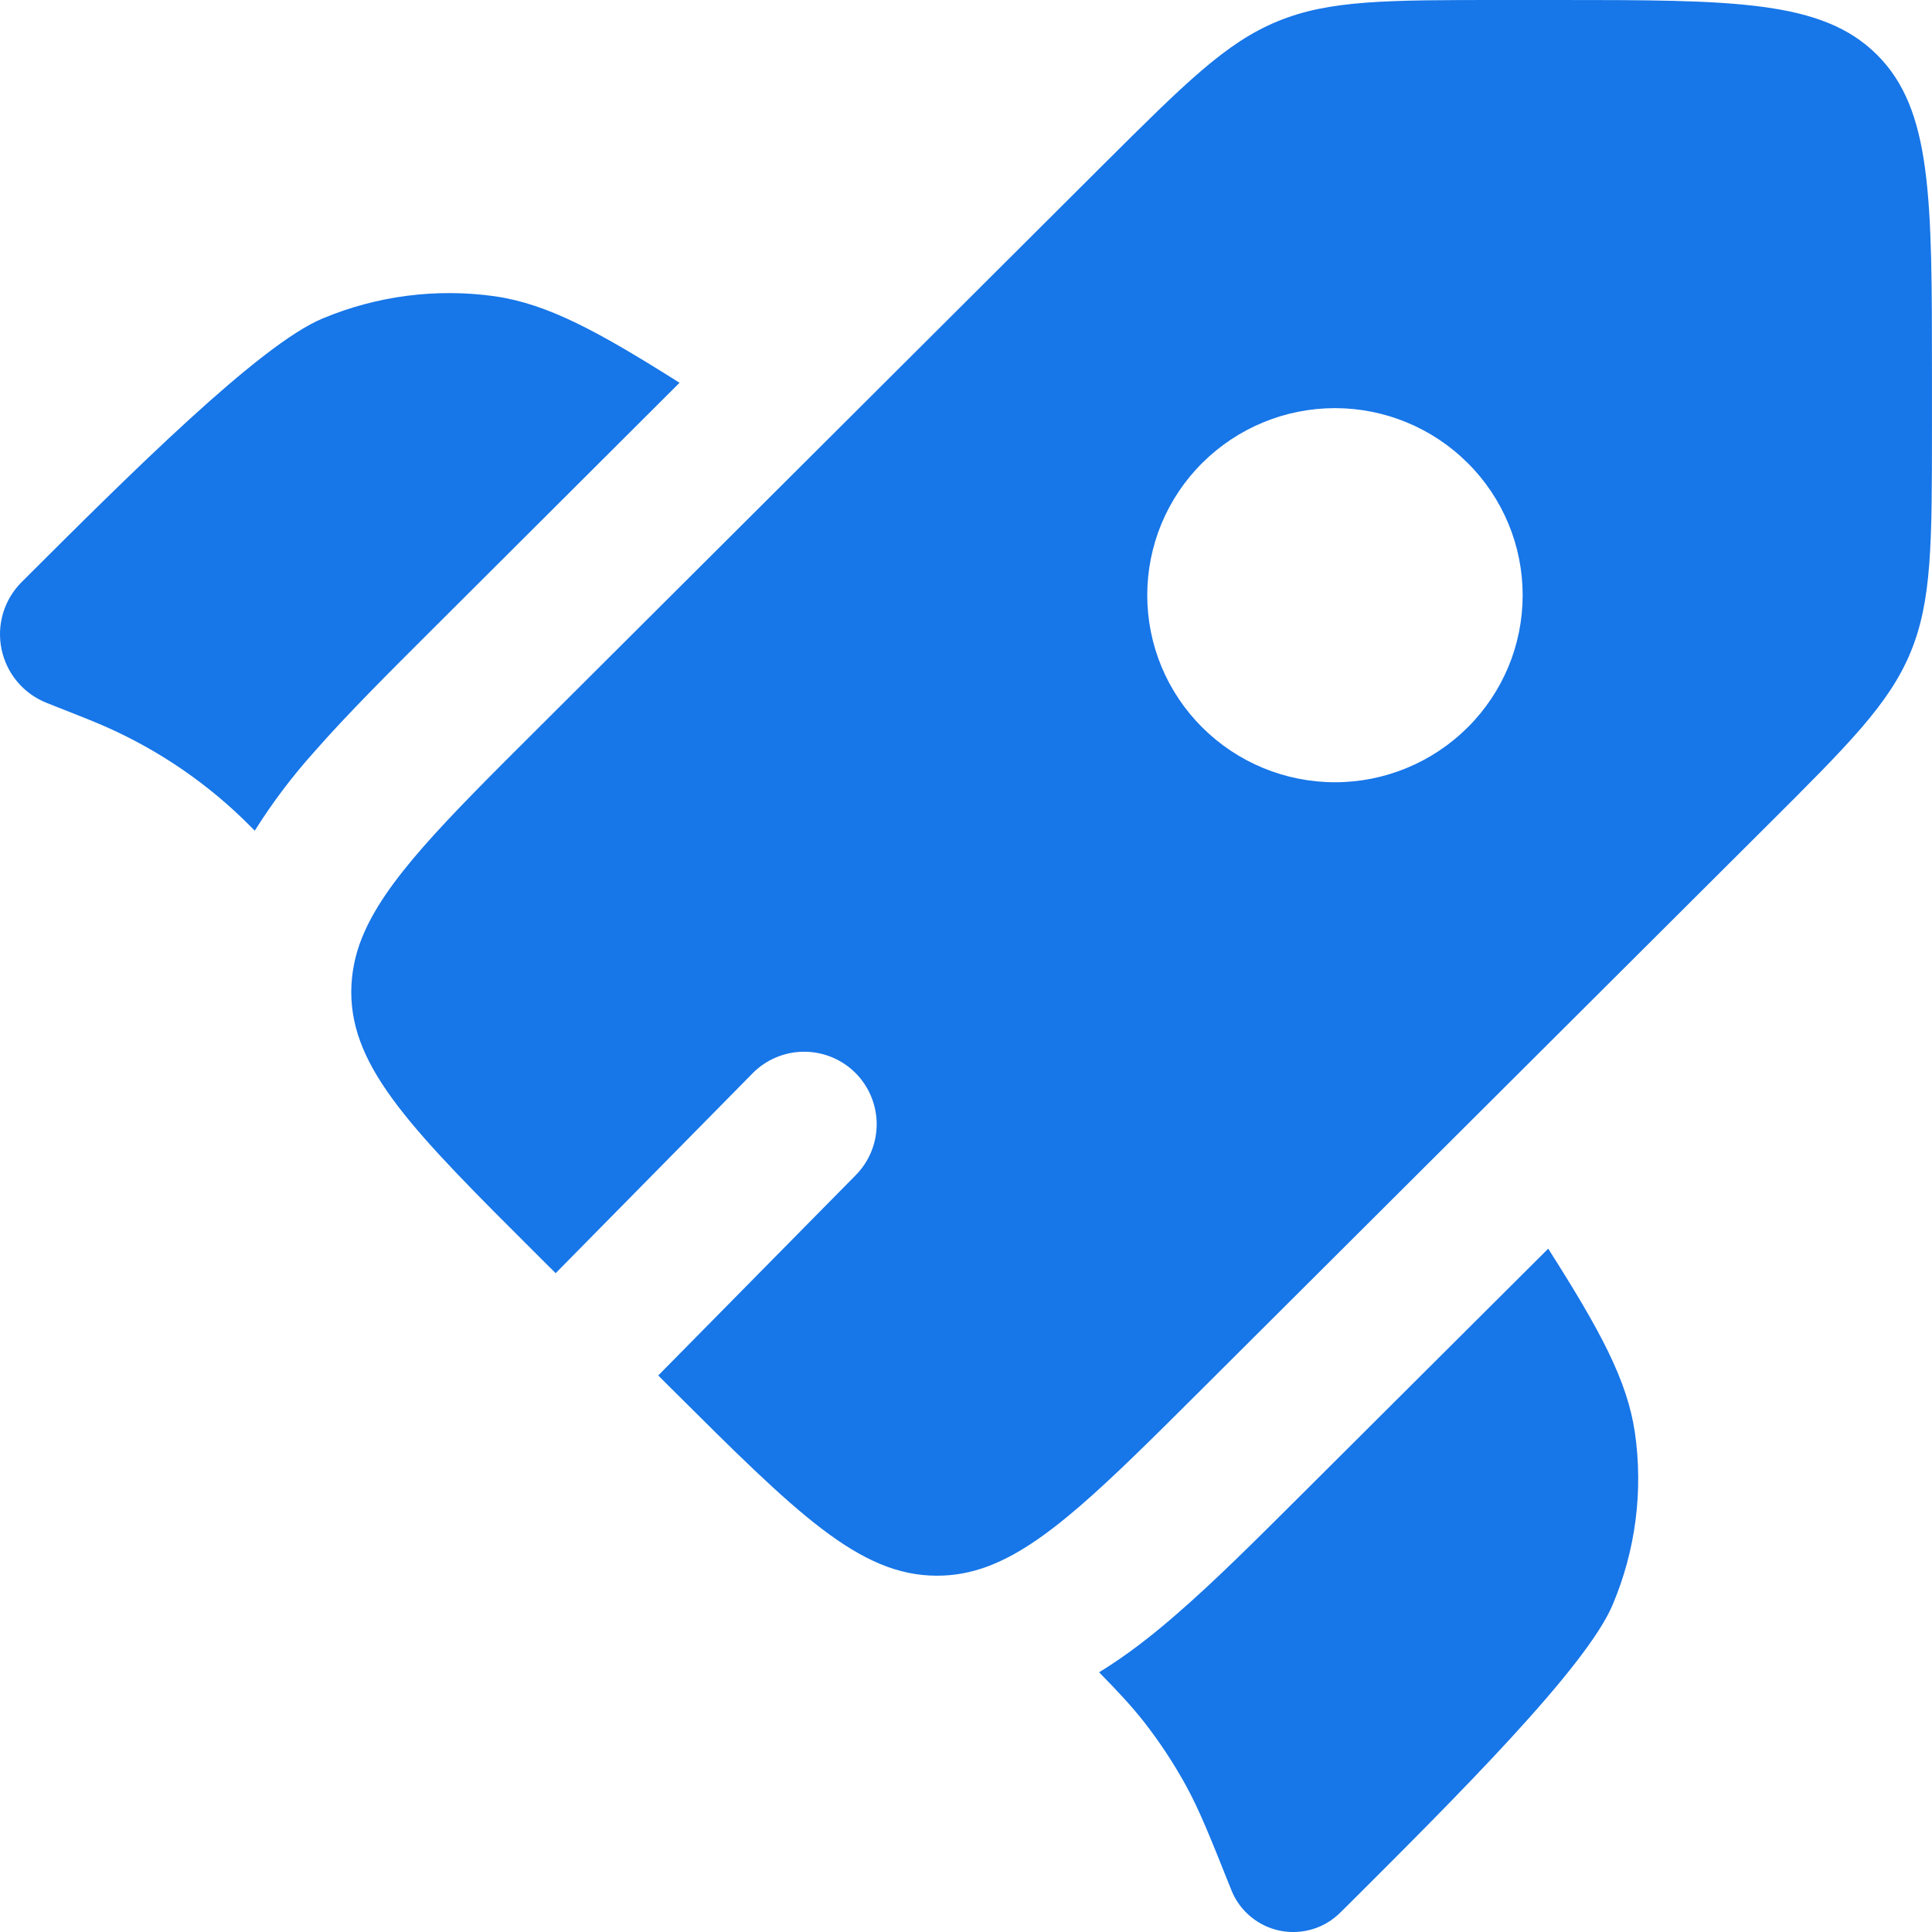
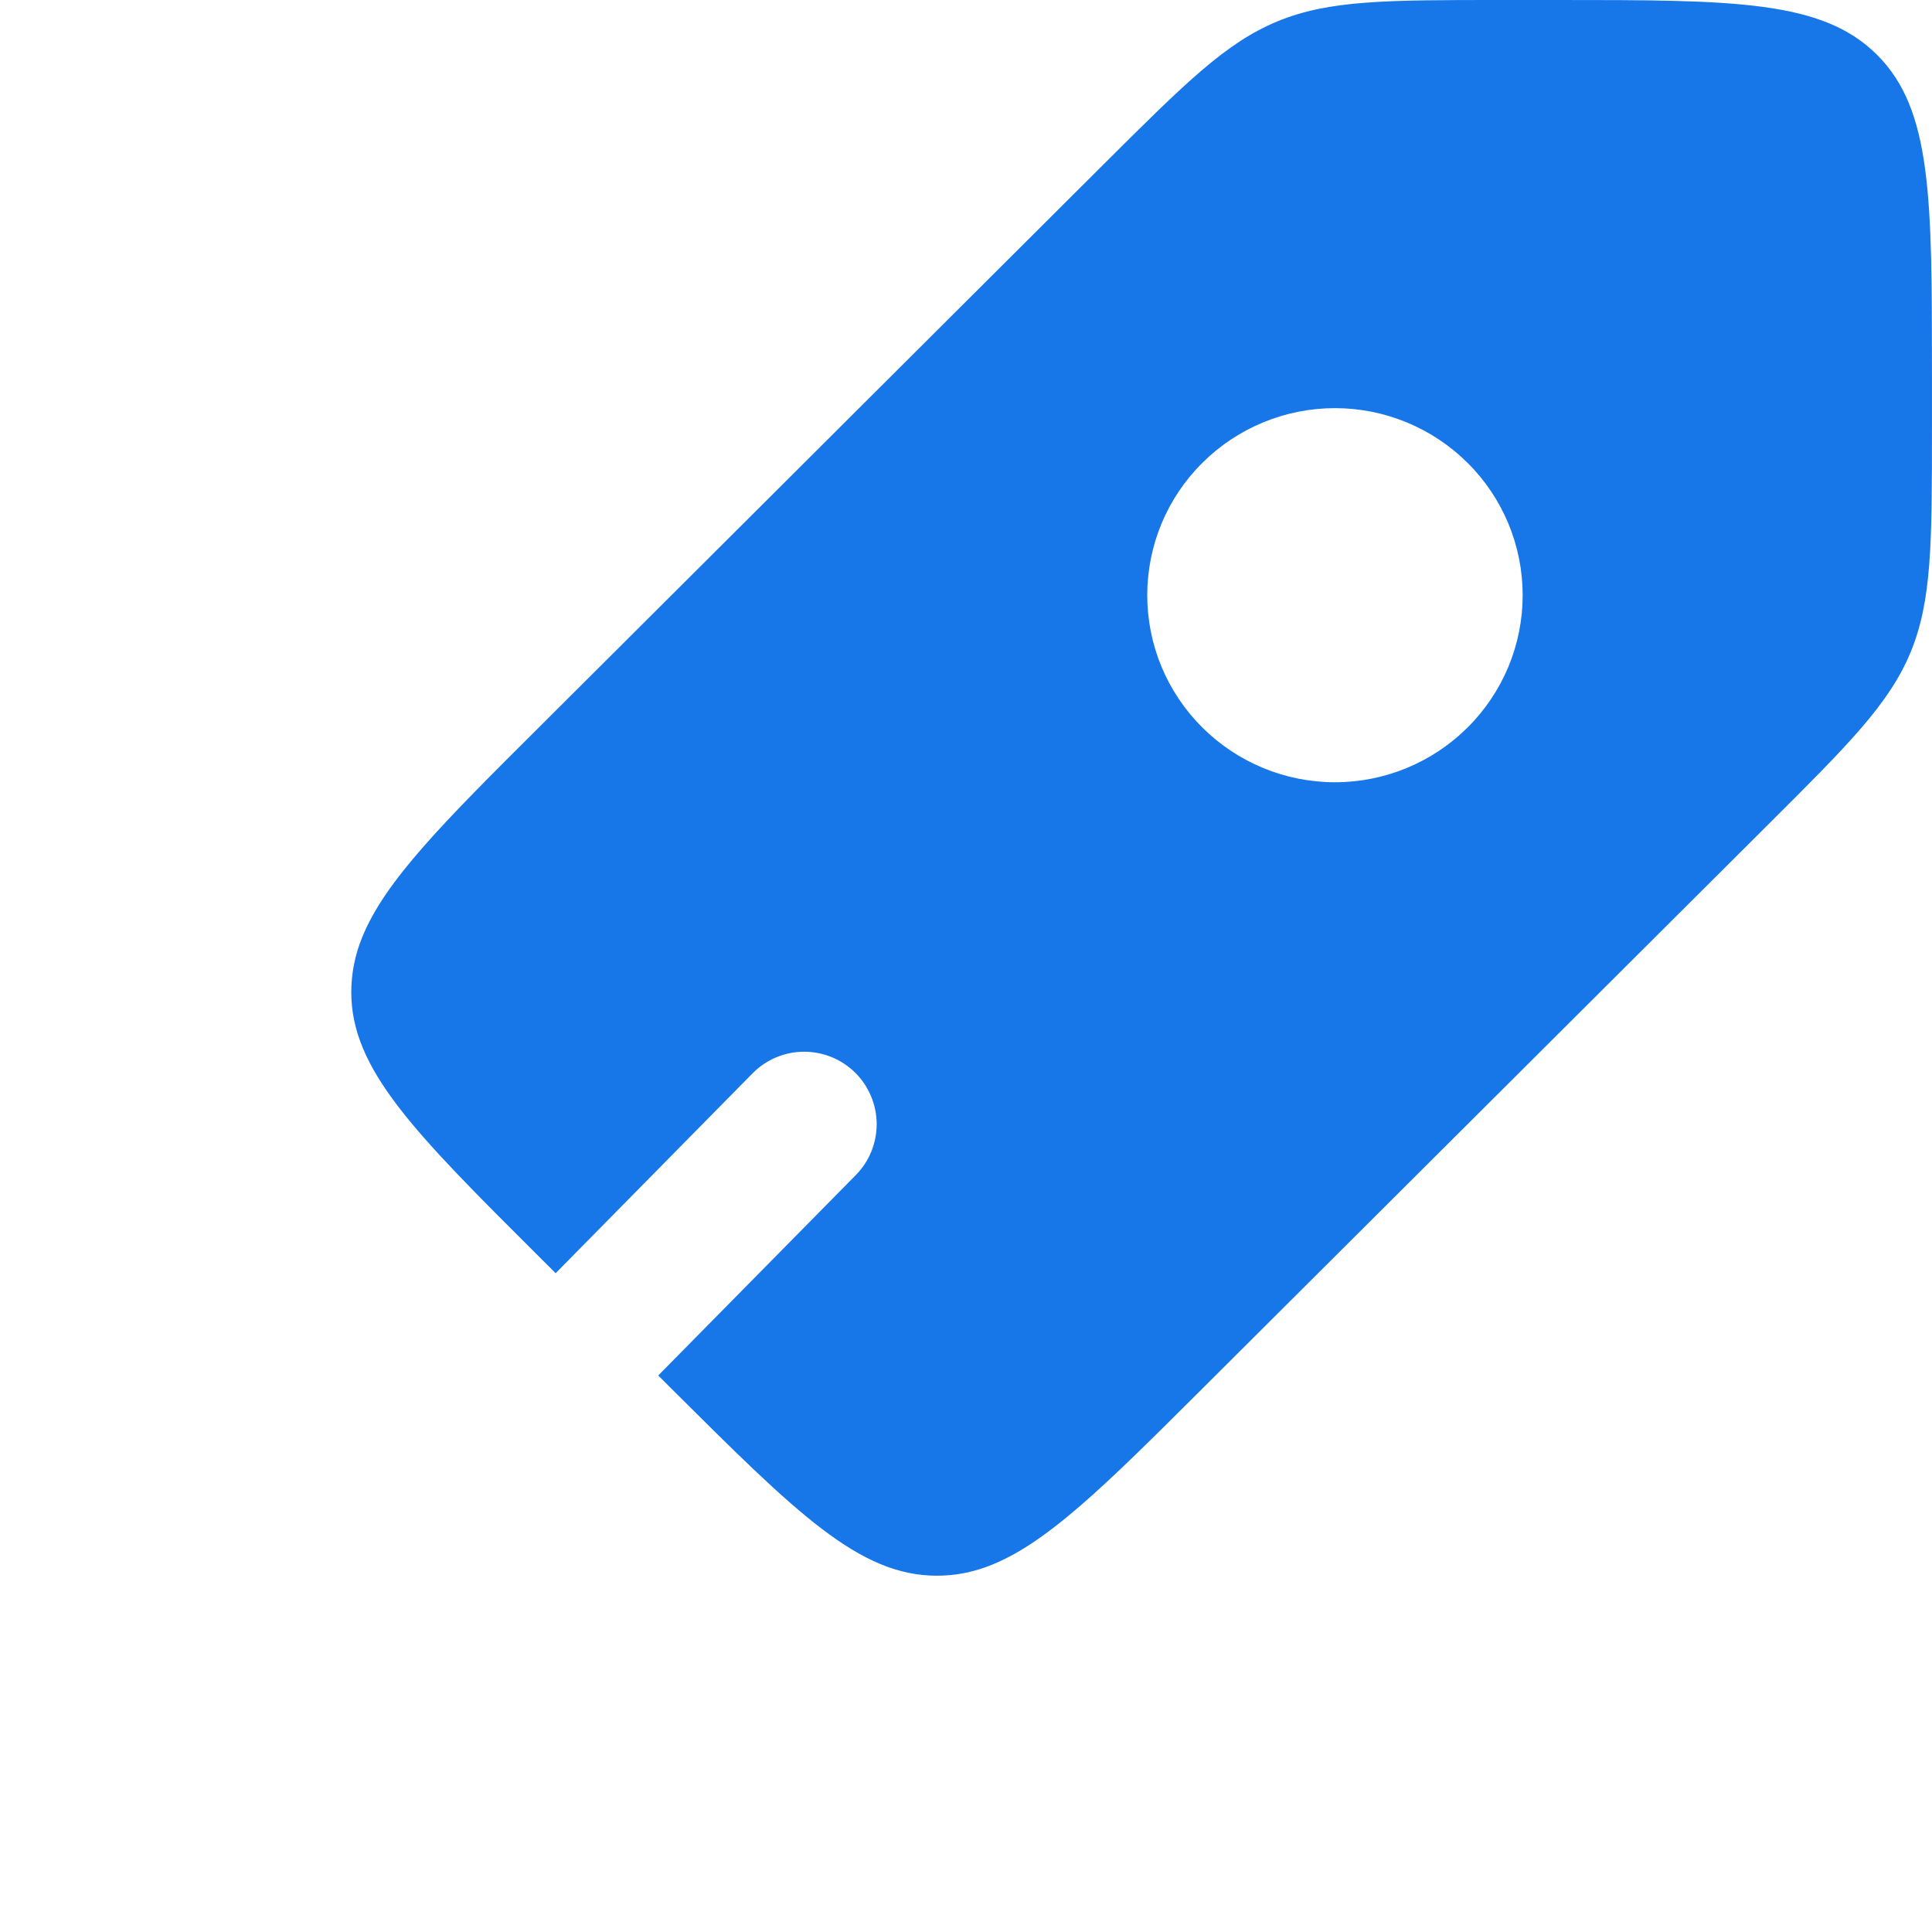
<svg xmlns="http://www.w3.org/2000/svg" width="48" height="48" viewBox="0 0 48 48" fill="none">
-   <path d="M16.883 9.51L10.779 15.599C9.658 16.717 8.628 17.742 7.815 18.671C7.264 19.283 6.767 19.941 6.329 20.639L6.271 20.579L6.043 20.353C4.98 19.326 3.732 18.509 2.366 17.944L2.071 17.824L1.161 17.464C0.878 17.352 0.627 17.172 0.431 16.939C0.235 16.706 0.1 16.427 0.038 16.129C-0.024 15.831 -0.01 15.522 0.077 15.231C0.165 14.939 0.324 14.674 0.54 14.459C3.228 11.776 6.456 8.558 8.016 7.912C9.371 7.346 10.854 7.156 12.308 7.363C13.618 7.557 14.857 8.231 16.883 9.51ZM27.307 41.548C27.799 42.048 28.123 42.4 28.42 42.777C28.809 43.275 29.156 43.801 29.462 44.356C29.803 44.98 30.069 45.645 30.6 46.977C30.704 47.229 30.868 47.451 31.079 47.624C31.29 47.797 31.54 47.916 31.807 47.969C32.075 48.022 32.351 48.008 32.612 47.929C32.873 47.85 33.11 47.707 33.302 47.514L33.504 47.315C36.192 44.635 39.42 41.416 40.068 39.864C40.638 38.515 40.828 37.036 40.618 35.587C40.424 34.279 39.749 33.043 38.465 31.023L32.34 37.128C31.192 38.273 30.141 39.321 29.188 40.142C28.619 40.636 27.995 41.126 27.307 41.548Z" fill="#1776E8" />
  <path fill-rule="evenodd" clip-rule="evenodd" d="M29.87 34.502L43.904 20.511C45.925 18.498 46.935 17.49 47.466 16.21C47.996 14.931 47.999 13.504 47.999 10.655V9.294C47.999 4.912 47.999 2.721 46.633 1.36C45.267 -0 43.071 -0 38.676 -0H37.308C34.452 -0 33.024 -0 31.74 0.53C30.453 1.06 29.443 2.068 27.419 4.082L13.388 18.073C11.026 20.425 9.562 21.886 8.995 23.295C8.82 23.723 8.729 24.181 8.727 24.644C8.727 26.568 10.28 28.119 13.388 31.217L13.805 31.632L18.697 26.667C18.863 26.498 19.061 26.364 19.278 26.272C19.496 26.18 19.73 26.131 19.966 26.13C20.203 26.128 20.437 26.173 20.657 26.262C20.876 26.35 21.075 26.482 21.244 26.647C21.412 26.813 21.546 27.011 21.638 27.229C21.73 27.446 21.779 27.68 21.781 27.917C21.782 28.153 21.738 28.387 21.649 28.607C21.56 28.826 21.429 29.025 21.263 29.194L16.354 34.173L16.683 34.502C19.791 37.598 21.347 39.148 23.277 39.148C23.704 39.148 24.112 39.074 24.522 38.923C25.97 38.39 27.448 36.916 29.87 34.502ZM36.463 18.073C35.588 18.945 34.402 19.435 33.167 19.435C31.931 19.435 30.745 18.945 29.87 18.073C29.437 17.642 29.093 17.13 28.858 16.567C28.624 16.003 28.503 15.398 28.503 14.787C28.503 14.177 28.624 13.572 28.858 13.008C29.093 12.444 29.437 11.932 29.87 11.502C30.745 10.63 31.931 10.14 33.167 10.14C34.402 10.14 35.588 10.63 36.463 11.502C36.897 11.932 37.24 12.444 37.475 13.008C37.71 13.572 37.83 14.177 37.83 14.787C37.83 15.398 37.71 16.003 37.475 16.567C37.24 17.13 36.897 17.642 36.463 18.073Z" fill="#1776E8" />
</svg>